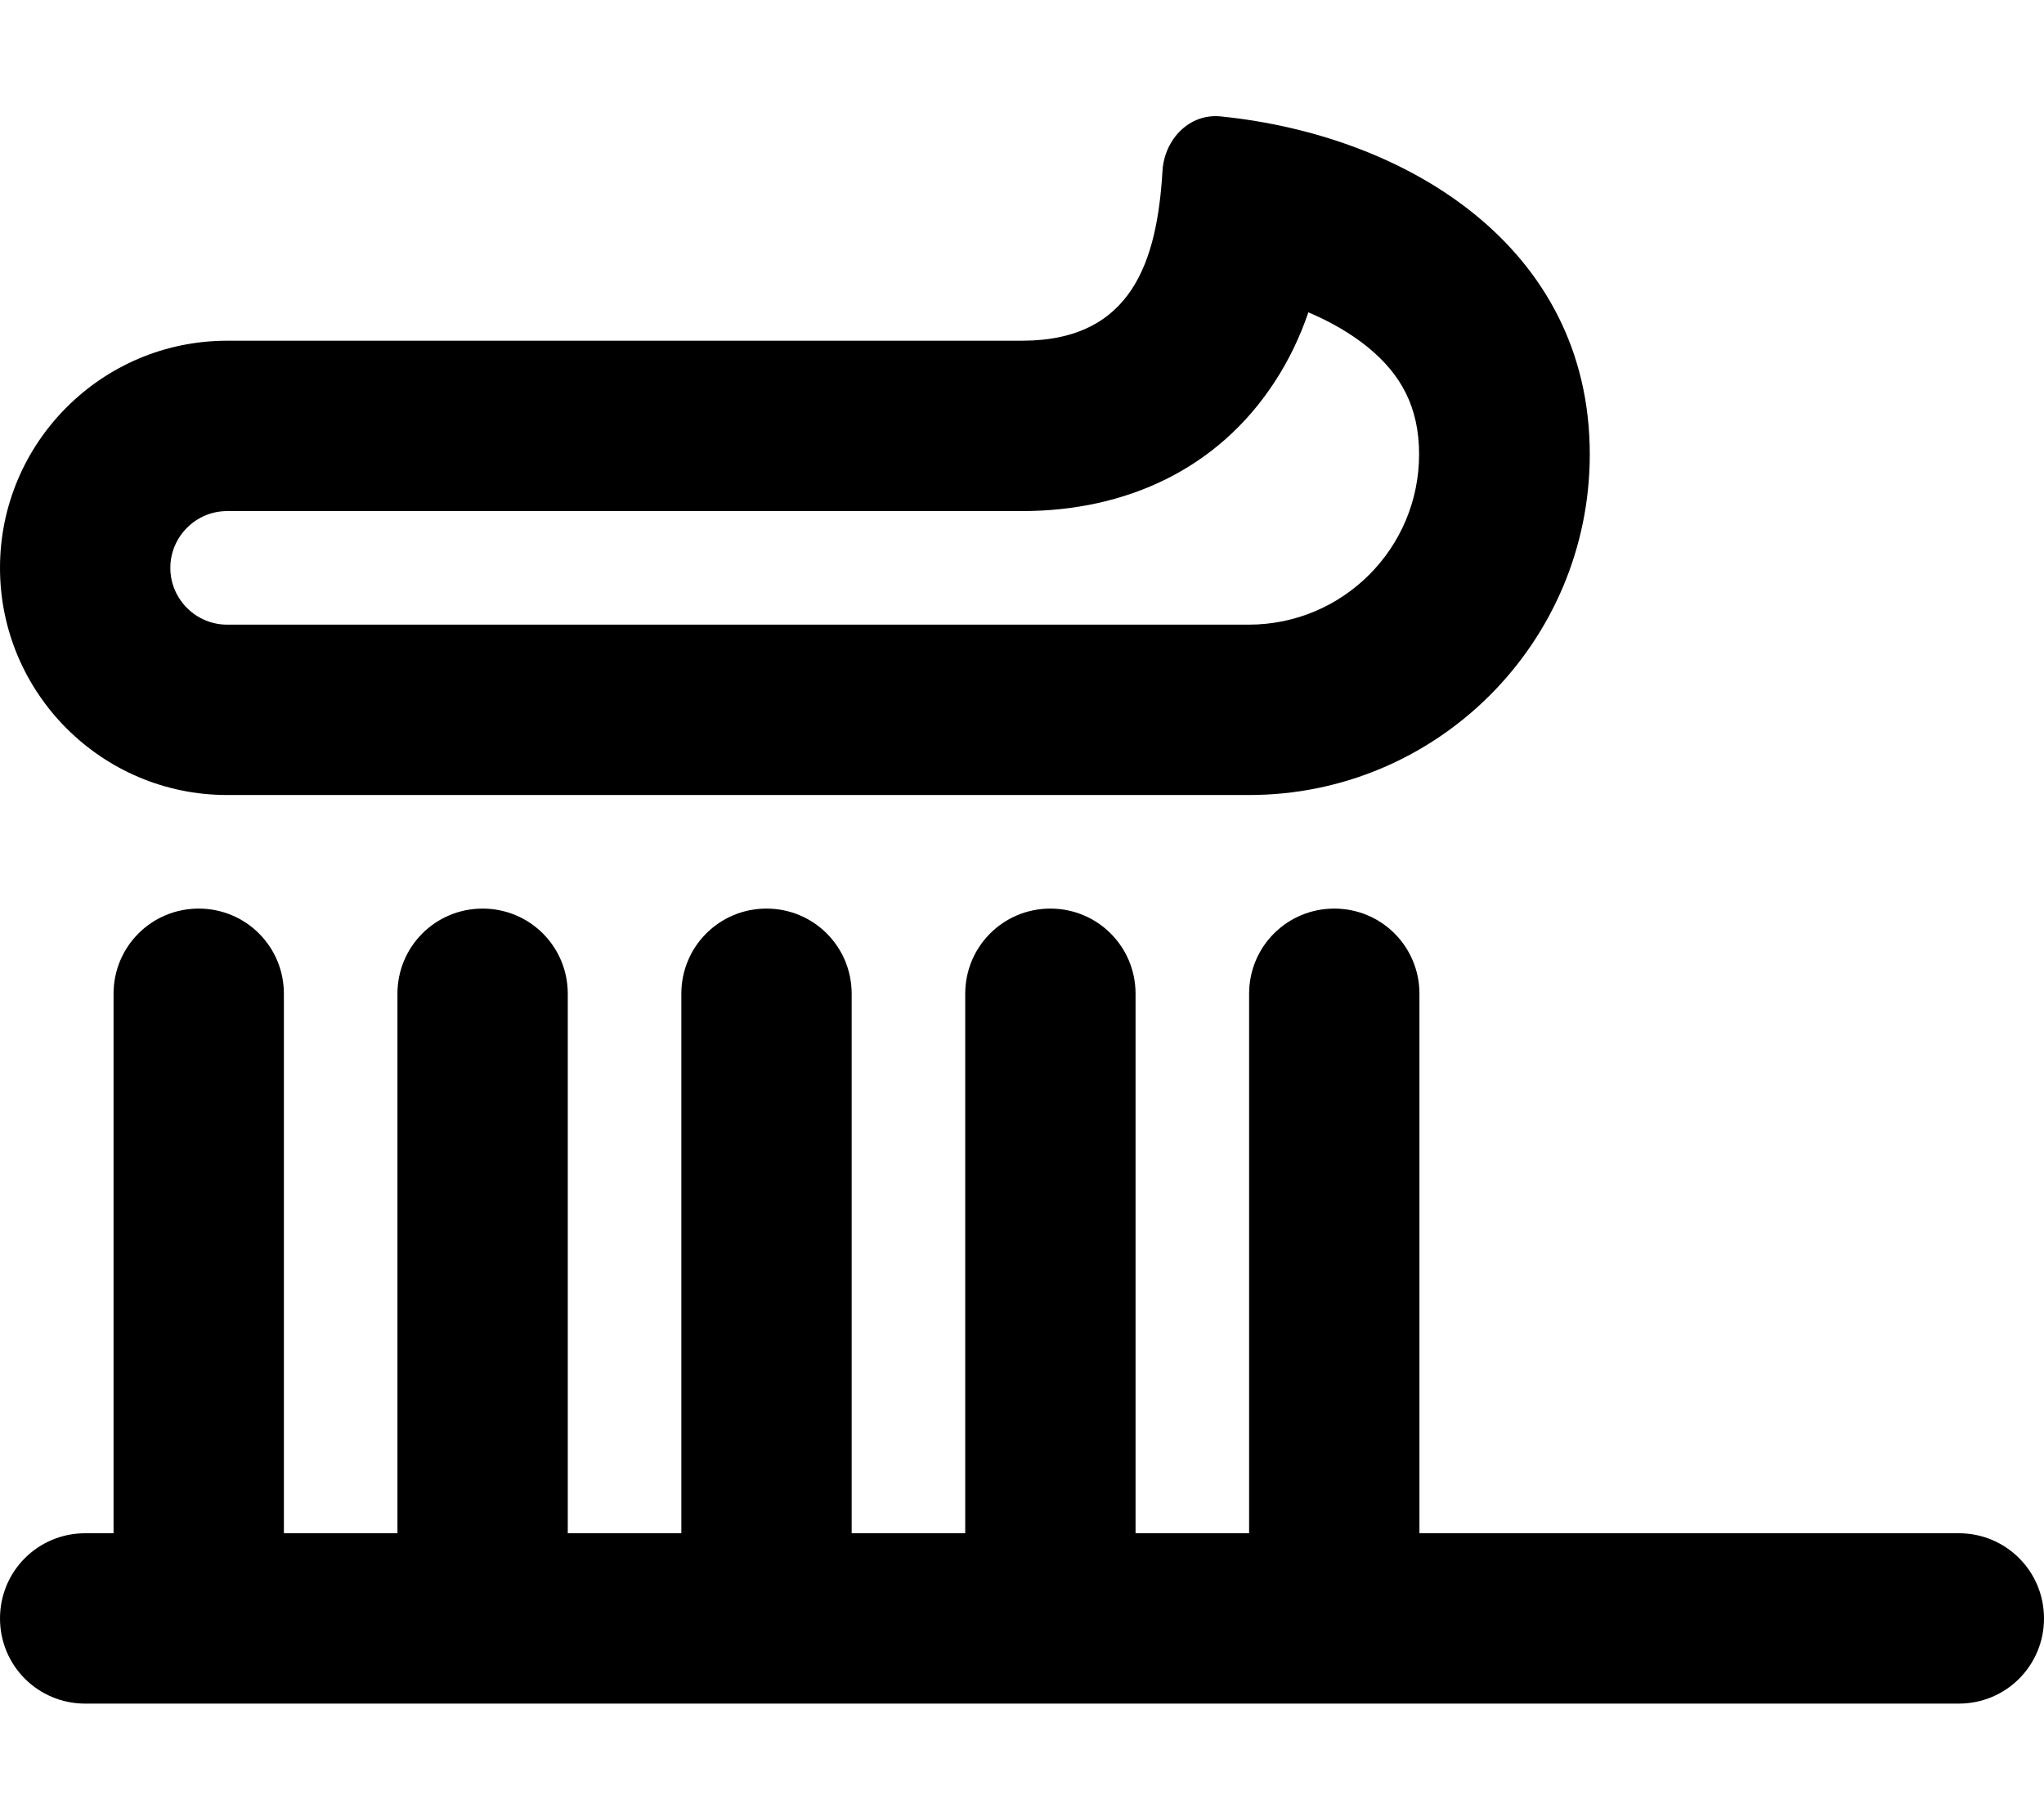
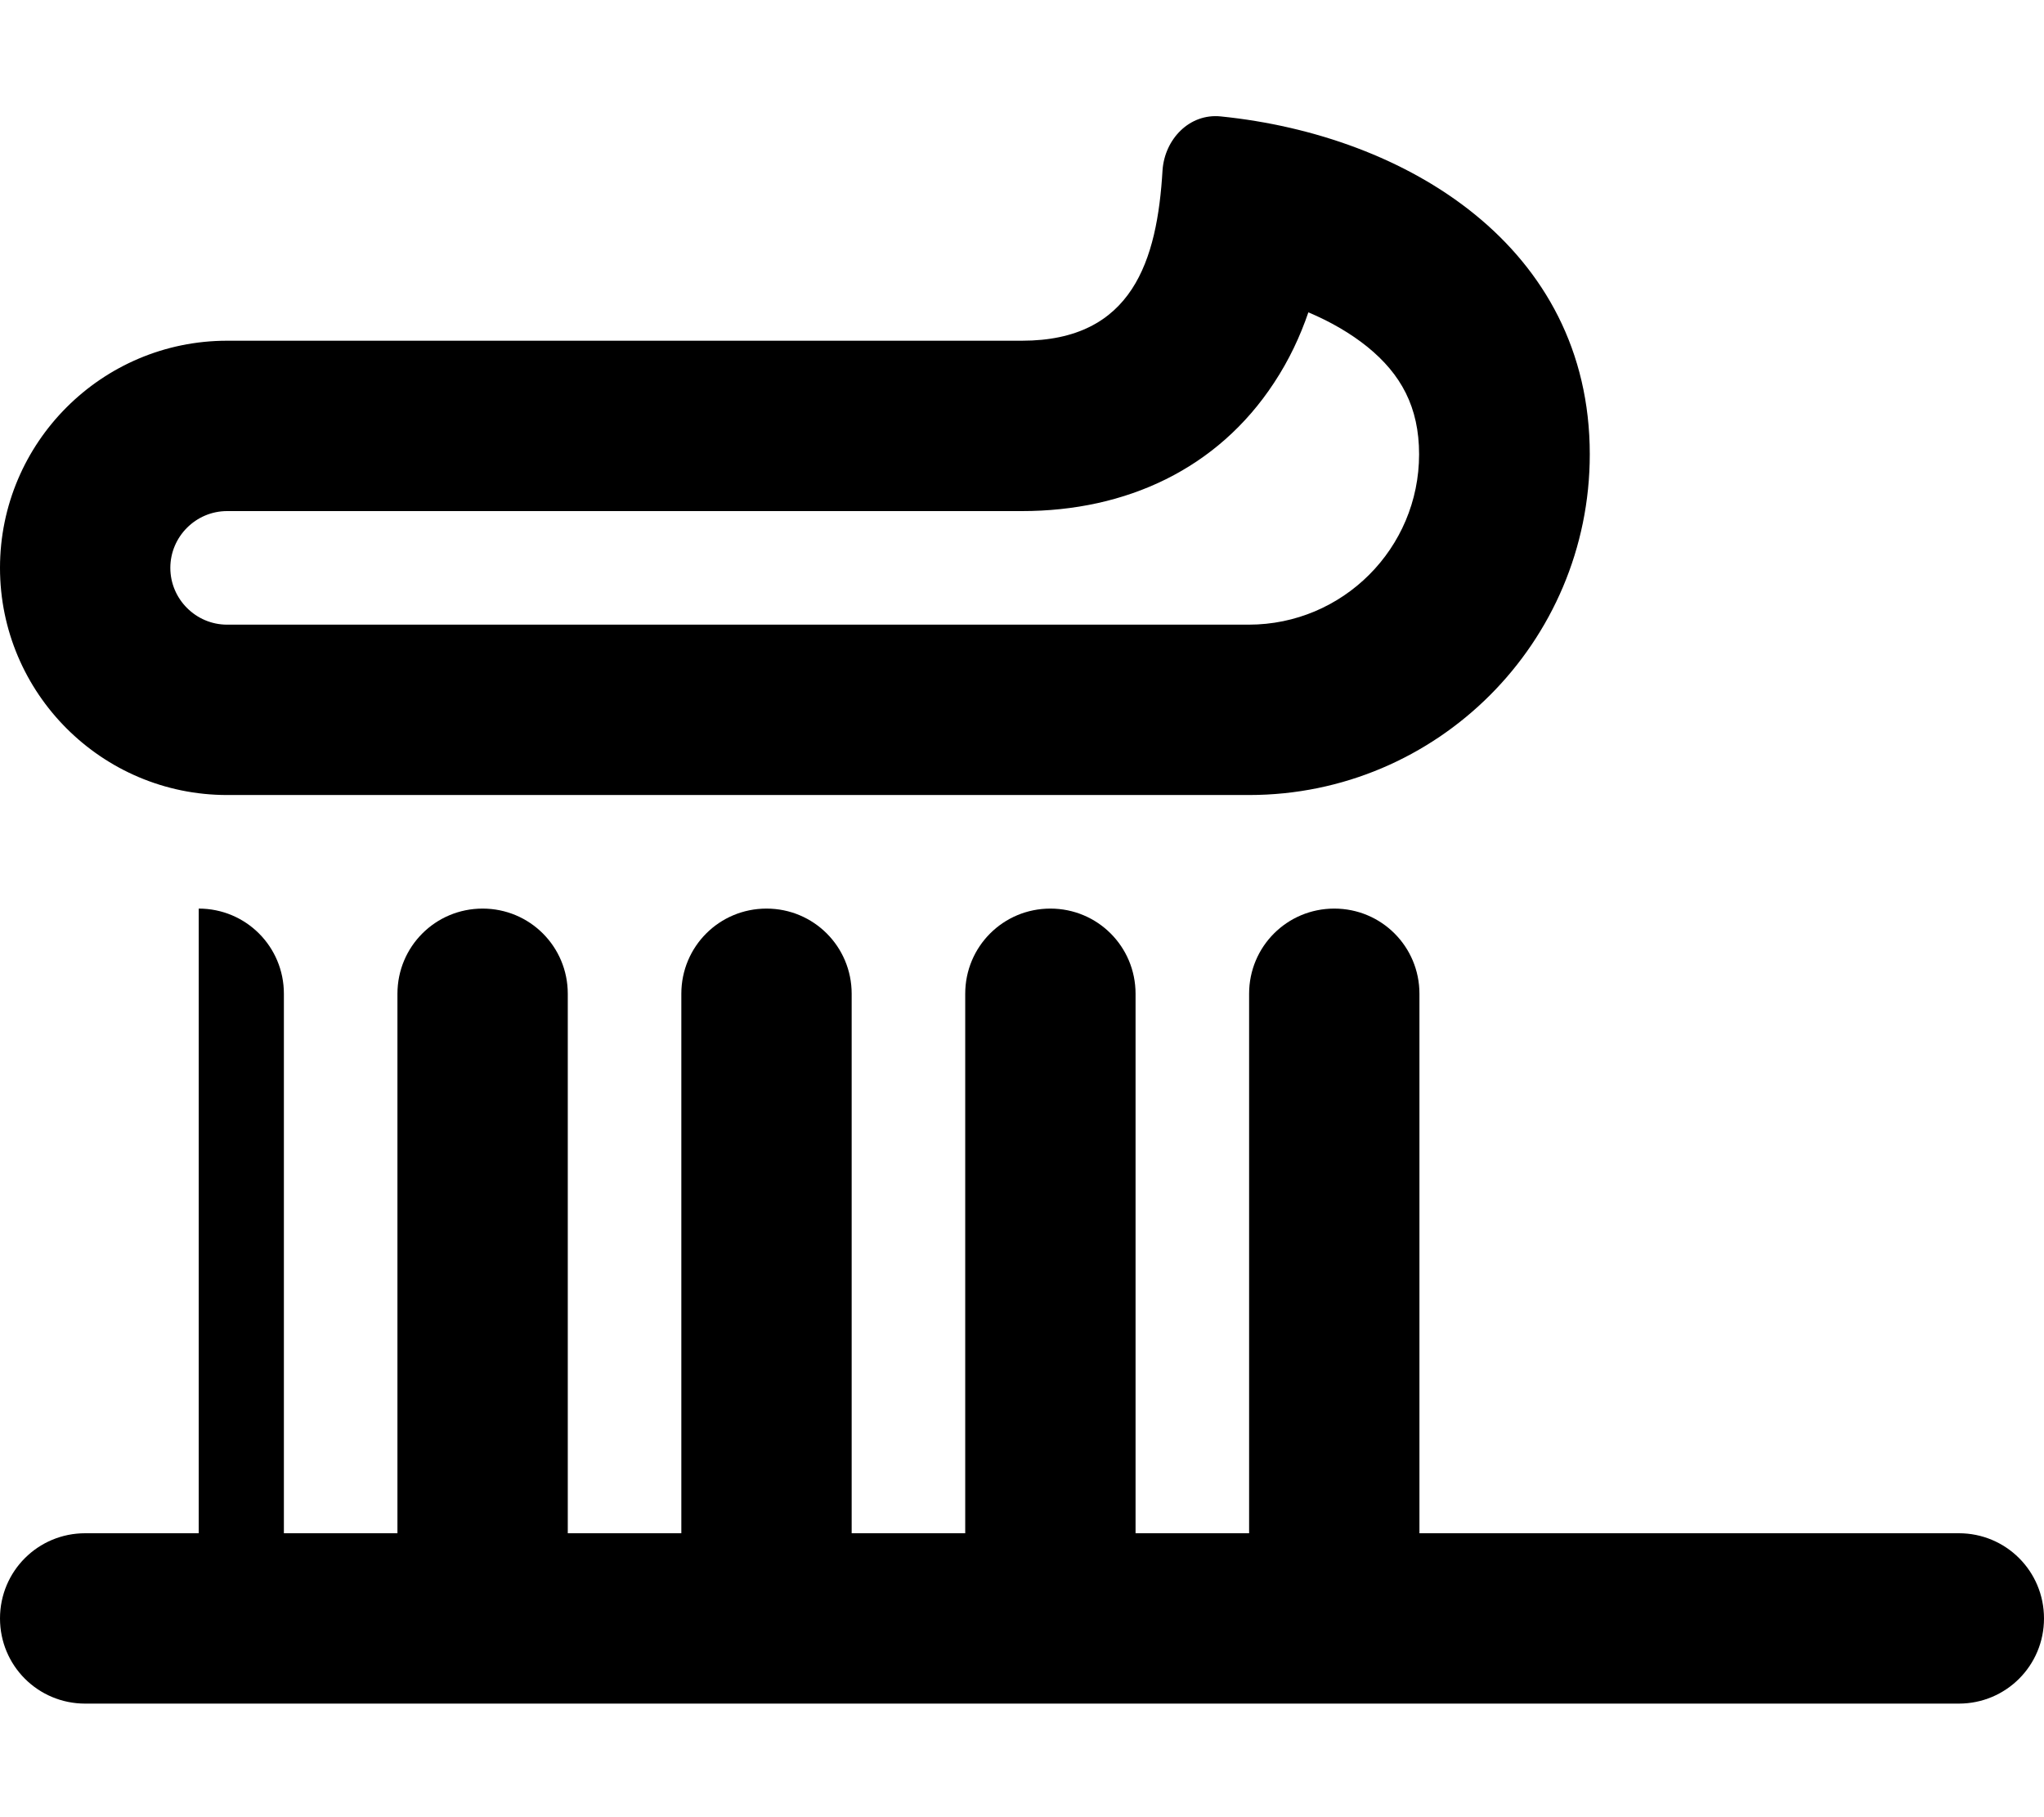
<svg xmlns="http://www.w3.org/2000/svg" viewBox="0 0 576 512">
-   <path d="M64 176c-8.8 0-16-7.2-16-16s7.2-16 16-16H288c29.4 0 55.1-11.9 71-36.1c4.3-6.5 7.4-13.2 9.7-19.9c6.4 2.7 12 6 16.6 9.7c9.5 7.7 14.6 17 14.6 30.3c0 26.5-21.5 48-48 48H64zM0 160c0 35.3 28.7 64 64 64H352c53 0 96-43 96-96c0-58.5-51.6-89.9-104-95.2c-8.8-.9-15.8 6.4-16.4 15.2c-1.5 25.3-8.4 48-39.6 48H64C28.7 96 0 124.7 0 160zM80 280c0-13.3-10.7-24-24-24s-24 10.7-24 24V432H24c-13.3 0-24 10.7-24 24s10.7 24 24 24H56h80 80 80 80H552c13.3 0 24-10.7 24-24s-10.7-24-24-24H400V280c0-13.3-10.7-24-24-24s-24 10.7-24 24V432H320V280c0-13.3-10.7-24-24-24s-24 10.7-24 24V432H240V280c0-13.3-10.7-24-24-24s-24 10.7-24 24V432H160V280c0-13.3-10.7-24-24-24s-24 10.7-24 24V432H80V280z" />
+   <path d="M64 176c-8.8 0-16-7.2-16-16s7.2-16 16-16H288c29.4 0 55.1-11.9 71-36.1c4.3-6.5 7.4-13.2 9.7-19.9c6.4 2.7 12 6 16.6 9.7c9.5 7.7 14.6 17 14.6 30.3c0 26.5-21.5 48-48 48H64zM0 160c0 35.3 28.7 64 64 64H352c53 0 96-43 96-96c0-58.5-51.6-89.9-104-95.2c-8.8-.9-15.8 6.4-16.4 15.2c-1.5 25.3-8.4 48-39.6 48H64C28.7 96 0 124.7 0 160zM80 280c0-13.3-10.7-24-24-24V432H24c-13.3 0-24 10.7-24 24s10.7 24 24 24H56h80 80 80 80H552c13.3 0 24-10.7 24-24s-10.7-24-24-24H400V280c0-13.3-10.7-24-24-24s-24 10.7-24 24V432H320V280c0-13.3-10.7-24-24-24s-24 10.7-24 24V432H240V280c0-13.3-10.7-24-24-24s-24 10.7-24 24V432H160V280c0-13.3-10.7-24-24-24s-24 10.7-24 24V432H80V280z" />
</svg>